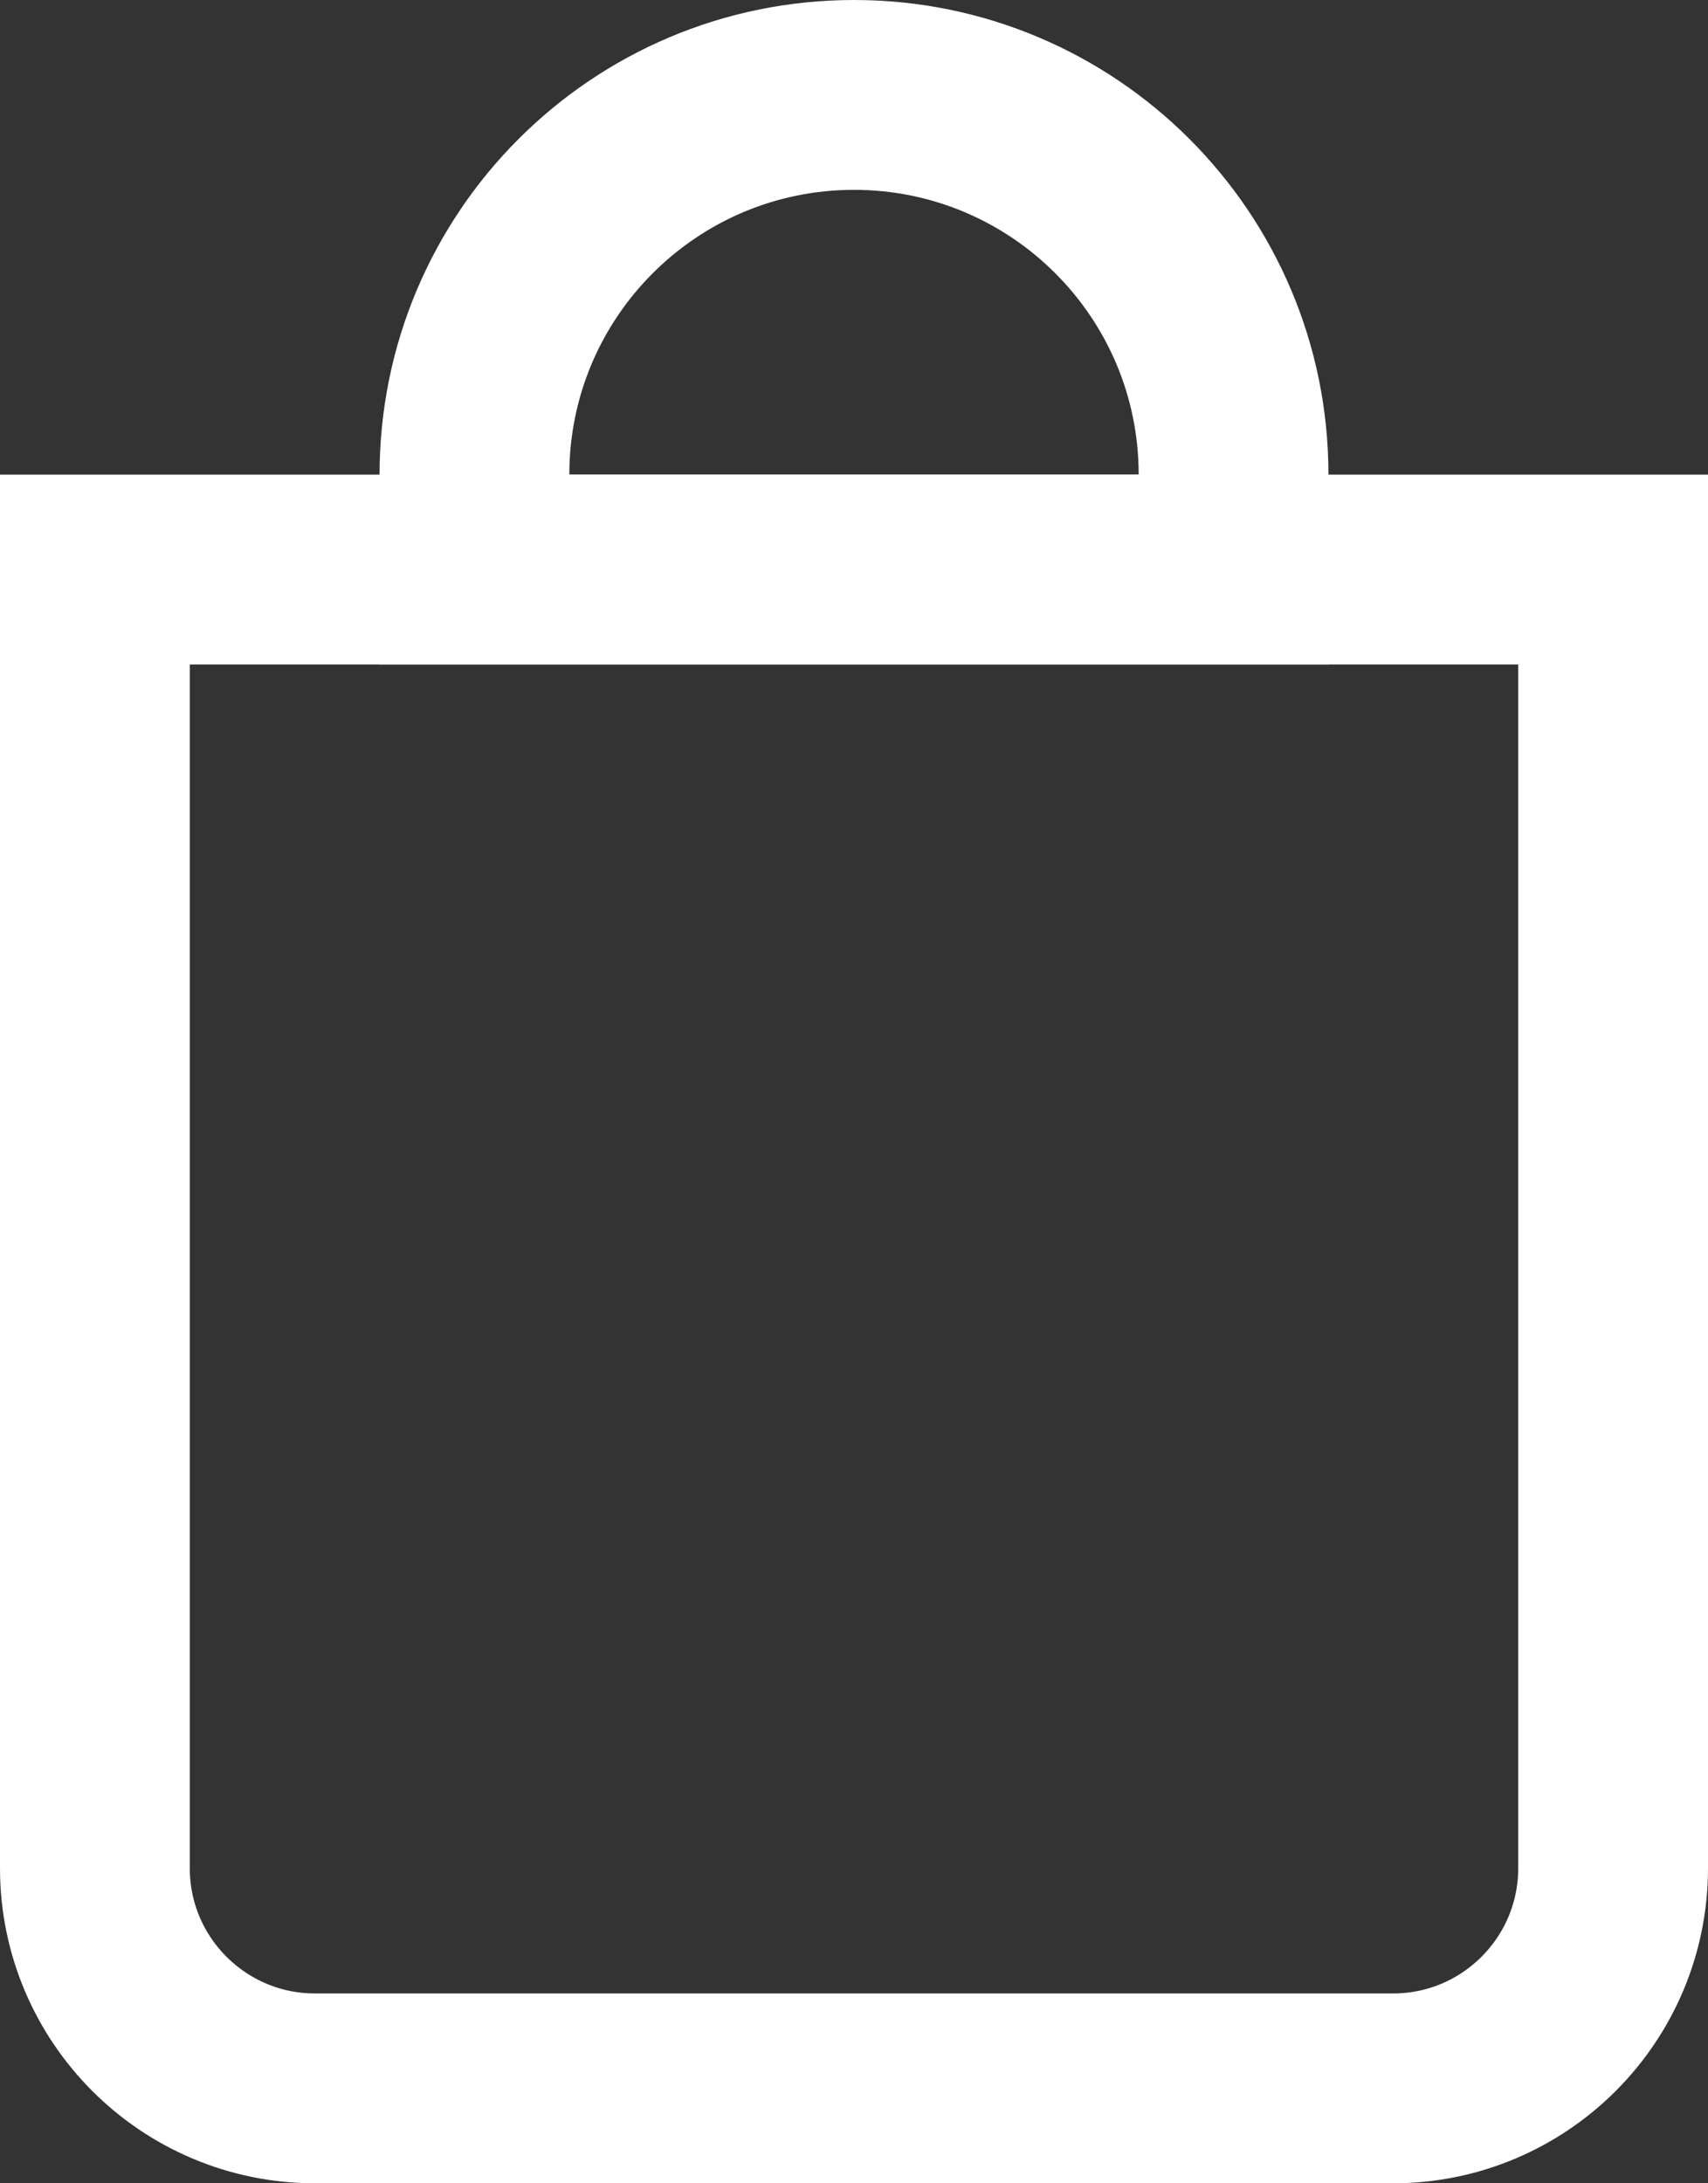
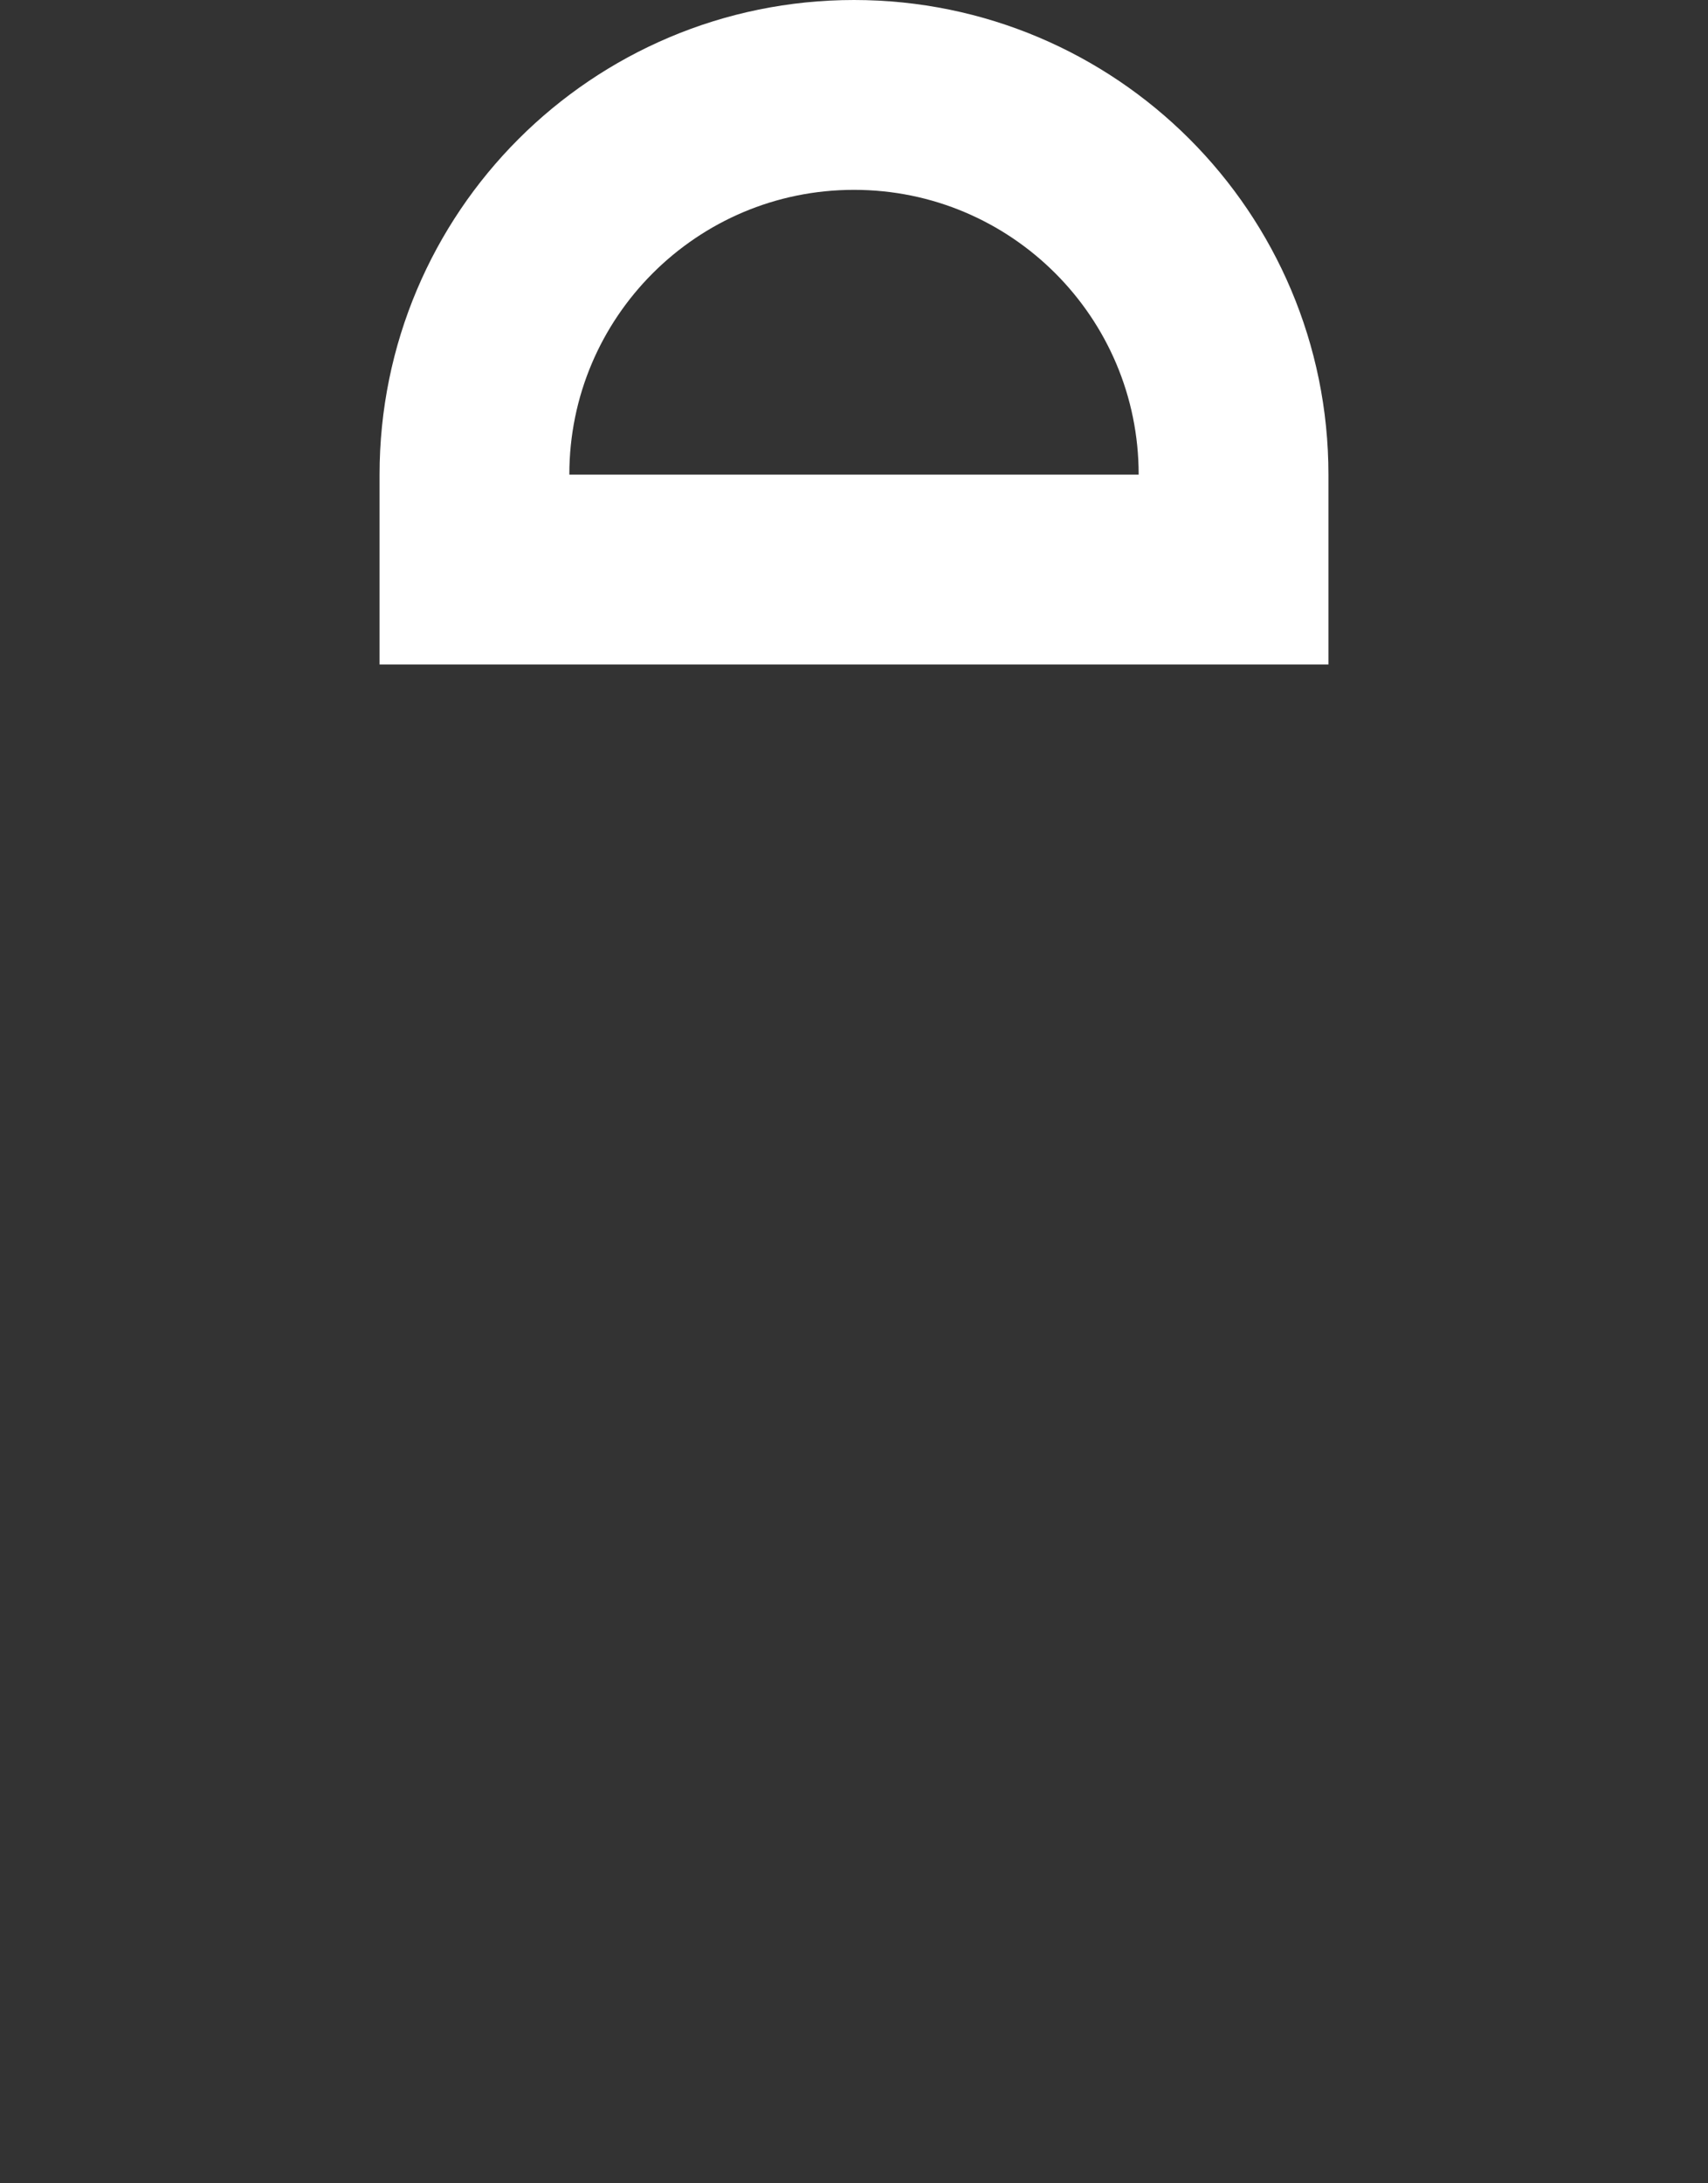
<svg xmlns="http://www.w3.org/2000/svg" id="cart-bag" viewBox="0 0 18 23" version="1.1" xml:space="preserve" x="0px" y="0px" width="18px" height="23px">
  <rect x="0" y="0" width="18" height="23" fill="#333333" stroke="none" />
-   <path d="M 1 6 L 1 19.68 C 1 20.961 2.039 22 3.32 22 L 14.68 22 C 15.961 22 17 20.961 17 19.68 L 17 6 L 1 6 Z" stroke="#ffffff" stroke-width="2" fill="none" />
-   <path d="M 9 1 C 6.791 1 5 2.791 5 5 L 5 6 L 13 6 L 13 5 C 13 2.791 11.209 1 9 1 Z" stroke="#ffffff" stroke-width="2" fill="none" />
+   <path d="M 9 1 C 6.791 1 5 2.791 5 5 L 5 6 L 13 6 L 13 5 C 13 2.791 11.209 1 9 1 " stroke="#ffffff" stroke-width="2" fill="none" />
</svg>